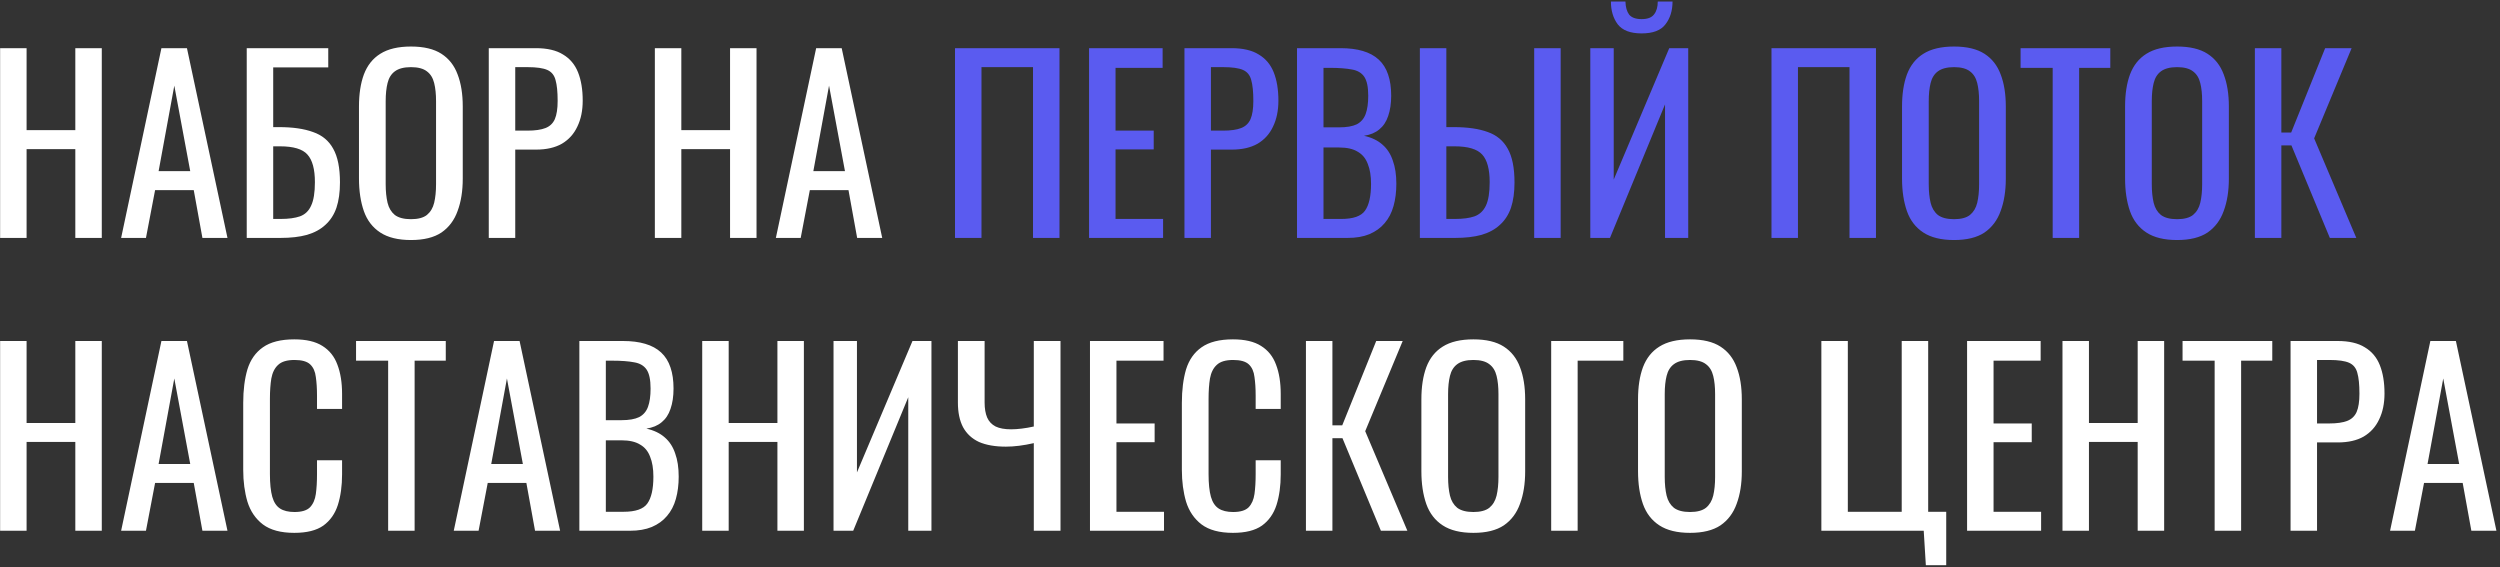
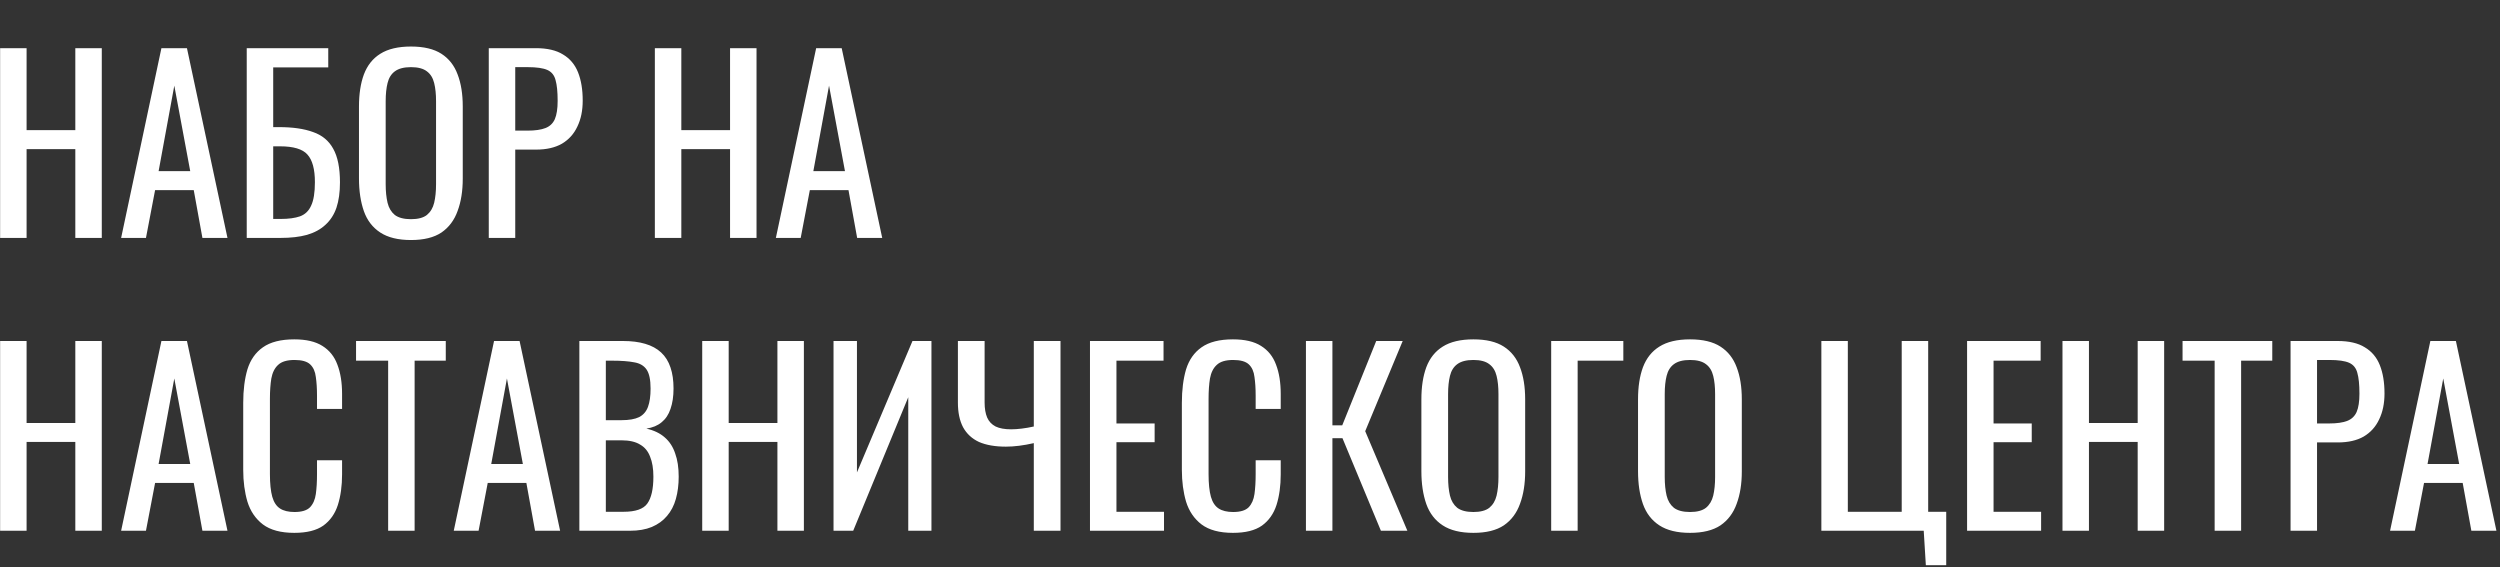
<svg xmlns="http://www.w3.org/2000/svg" width="683" height="155" viewBox="0 0 683 155" fill="none">
  <rect x="0" y="0" width="683" height="155" fill="#333333" stroke="none" />
  <path d="M0.032 65V13.16H7.264V35.56H20.576V13.16H27.808V65H20.576V40.744H7.264V65H0.032ZM33.091 65L44.099 13.16H51.075L62.147 65H55.299L52.931 51.944H42.371L39.875 65H33.091ZM43.331 46.76H51.971L47.619 23.4L43.331 46.76ZM67.407 65V13.16H89.679V18.408H74.639V34.728H76.239C79.994 34.728 83.087 35.176 85.519 36.072C87.994 36.925 89.828 38.44 91.023 40.616C92.26 42.792 92.879 45.864 92.879 49.832C92.879 52.52 92.559 54.824 91.919 56.744C91.279 58.621 90.276 60.179 88.911 61.416C87.588 62.653 85.903 63.571 83.855 64.168C81.85 64.723 79.439 65 76.623 65H67.407ZM74.639 59.816H76.687C78.82 59.816 80.57 59.581 81.935 59.112C83.343 58.6 84.367 57.619 85.007 56.168C85.69 54.717 86.031 52.584 86.031 49.768C86.031 46.227 85.348 43.709 83.983 42.216C82.66 40.723 80.164 39.976 76.495 39.976H74.639V59.816ZM112.28 65.576C108.781 65.576 105.987 64.893 103.896 63.528C101.805 62.163 100.312 60.221 99.416 57.704C98.52 55.144 98.072 52.157 98.072 48.744V29.096C98.072 25.683 98.52 22.76 99.416 20.328C100.355 17.853 101.848 15.976 103.896 14.696C105.987 13.373 108.781 12.712 112.28 12.712C115.779 12.712 118.552 13.373 120.6 14.696C122.648 16.019 124.12 17.896 125.016 20.328C125.955 22.76 126.424 25.683 126.424 29.096V48.808C126.424 52.179 125.955 55.123 125.016 57.64C124.12 60.157 122.648 62.12 120.6 63.528C118.552 64.893 115.779 65.576 112.28 65.576ZM112.28 59.88C114.2 59.88 115.651 59.496 116.632 58.728C117.613 57.917 118.275 56.808 118.616 55.4C118.957 53.949 119.128 52.264 119.128 50.344V27.624C119.128 25.704 118.957 24.061 118.616 22.696C118.275 21.288 117.613 20.221 116.632 19.496C115.651 18.728 114.2 18.344 112.28 18.344C110.36 18.344 108.888 18.728 107.864 19.496C106.883 20.221 106.221 21.288 105.88 22.696C105.539 24.061 105.368 25.704 105.368 27.624V50.344C105.368 52.264 105.539 53.949 105.88 55.4C106.221 56.808 106.883 57.917 107.864 58.728C108.888 59.496 110.36 59.88 112.28 59.88ZM133.532 65V13.16H146.396C149.511 13.16 151.985 13.736 153.82 14.888C155.697 15.997 157.063 17.619 157.916 19.752C158.769 21.885 159.196 24.467 159.196 27.496C159.196 30.227 158.705 32.595 157.724 34.6C156.785 36.605 155.377 38.163 153.5 39.272C151.623 40.339 149.276 40.872 146.46 40.872H140.764V65H133.532ZM140.764 35.688H144.092C146.183 35.688 147.825 35.453 149.02 34.984C150.215 34.515 151.068 33.704 151.58 32.552C152.092 31.357 152.348 29.693 152.348 27.56C152.348 25.085 152.156 23.187 151.772 21.864C151.431 20.541 150.684 19.624 149.532 19.112C148.38 18.6 146.588 18.344 144.156 18.344H140.764V35.688ZM178.907 65V13.16H186.139V35.56H199.451V13.16H206.683V65H199.451V40.744H186.139V65H178.907ZM211.966 65L222.974 13.16H229.95L241.022 65H234.174L231.806 51.944H221.246L218.75 65H211.966ZM222.206 46.76H230.846L226.494 23.4L222.206 46.76ZM0.032 145V93.16H7.264V115.56H20.576V93.16H27.808V145H20.576V120.744H7.264V145H0.032ZM33.091 145L44.099 93.16H51.075L62.147 145H55.299L52.931 131.944H42.371L39.875 145H33.091ZM43.331 126.76H51.971L47.619 103.4L43.331 126.76ZM80.399 145.576C76.73 145.576 73.871 144.808 71.823 143.272C69.818 141.736 68.41 139.667 67.599 137.064C66.831 134.461 66.447 131.56 66.447 128.36V110.056C66.447 106.557 66.831 103.507 67.599 100.904C68.41 98.301 69.818 96.296 71.823 94.888C73.871 93.437 76.73 92.712 80.399 92.712C83.642 92.712 86.202 93.309 88.079 94.504C89.999 95.699 91.364 97.405 92.175 99.624C93.028 101.843 93.455 104.509 93.455 107.624V111.72H86.607V108.072C86.607 106.152 86.5 104.467 86.287 103.016C86.116 101.523 85.604 100.371 84.751 99.56C83.898 98.749 82.468 98.344 80.463 98.344C78.415 98.344 76.922 98.792 75.983 99.688C75.044 100.541 74.426 101.779 74.127 103.4C73.871 104.979 73.743 106.835 73.743 108.968V129.512C73.743 132.115 73.956 134.184 74.383 135.72C74.81 137.213 75.514 138.28 76.495 138.92C77.476 139.56 78.799 139.88 80.463 139.88C82.426 139.88 83.834 139.453 84.687 138.6C85.54 137.704 86.074 136.488 86.287 134.952C86.5 133.416 86.607 131.624 86.607 129.576V125.736H93.455V129.576C93.455 132.733 93.071 135.528 92.303 137.96C91.535 140.349 90.212 142.227 88.335 143.592C86.458 144.915 83.812 145.576 80.399 145.576ZM106.041 145V98.536H97.272V93.16H121.785V98.536H113.273V145H106.041ZM123.966 145L134.974 93.16H141.95L153.022 145H146.174L143.806 131.944H133.246L130.75 145H123.966ZM134.206 126.76H142.846L138.494 103.4L134.206 126.76ZM158.282 145V93.16H170.186C172.533 93.16 174.559 93.416 176.266 93.928C178.015 94.44 179.466 95.229 180.618 96.296C181.77 97.363 182.623 98.728 183.178 100.392C183.733 102.013 184.01 103.933 184.01 106.152C184.01 108.285 183.733 110.141 183.178 111.72C182.666 113.256 181.855 114.472 180.746 115.368C179.679 116.264 178.293 116.84 176.586 117.096C178.677 117.565 180.362 118.376 181.642 119.528C182.922 120.637 183.861 122.088 184.458 123.88C185.098 125.629 185.418 127.741 185.418 130.216C185.418 132.435 185.162 134.461 184.65 136.296C184.138 138.131 183.327 139.688 182.218 140.968C181.151 142.248 179.765 143.251 178.058 143.976C176.394 144.659 174.41 145 172.106 145H158.282ZM165.514 139.816H170.378C173.621 139.816 175.775 139.069 176.842 137.576C177.951 136.04 178.506 133.587 178.506 130.216C178.506 128.04 178.207 126.227 177.61 124.776C177.055 123.283 176.138 122.173 174.858 121.448C173.621 120.68 171.935 120.296 169.802 120.296H165.514V139.816ZM165.514 114.792H169.802C171.85 114.792 173.45 114.515 174.602 113.96C175.754 113.363 176.565 112.424 177.034 111.144C177.503 109.864 177.738 108.2 177.738 106.152C177.738 103.763 177.375 102.035 176.65 100.968C175.925 99.901 174.794 99.24 173.258 98.984C171.722 98.685 169.717 98.536 167.242 98.536H165.514V114.792ZM191.845 145V93.16H199.077V115.56H212.389V93.16H219.621V145H212.389V120.744H199.077V145H191.845ZM227.72 145V93.16H234.12V129.064L249.288 93.16H254.472V145H248.136V108.52L233.095 145H227.72ZM282.435 145V121.064C279.619 121.704 277.08 122.024 274.819 122.024C271.875 122.024 269.421 121.597 267.459 120.744C265.539 119.848 264.088 118.504 263.107 116.712C262.168 114.92 261.699 112.68 261.699 109.992V93.16H268.995V109.992C268.995 111.613 269.229 112.979 269.699 114.088C270.168 115.155 270.936 115.965 272.003 116.52C273.069 117.032 274.477 117.288 276.227 117.288C277.123 117.288 278.083 117.224 279.107 117.096C280.173 116.968 281.283 116.776 282.435 116.52V93.16H289.731V145H282.435ZM297.782 145V93.16H317.878V98.536H305.014V115.688H315.446V120.808H305.014V139.816H318.006V145H297.782ZM336.837 145.576C333.167 145.576 330.309 144.808 328.26 143.272C326.255 141.736 324.847 139.667 324.036 137.064C323.269 134.461 322.885 131.56 322.885 128.36V110.056C322.885 106.557 323.269 103.507 324.036 100.904C324.847 98.301 326.255 96.296 328.26 94.888C330.309 93.437 333.167 92.712 336.837 92.712C340.079 92.712 342.639 93.309 344.517 94.504C346.437 95.699 347.802 97.405 348.613 99.624C349.466 101.843 349.893 104.509 349.893 107.624V111.72H343.045V108.072C343.045 106.152 342.938 104.467 342.725 103.016C342.554 101.523 342.042 100.371 341.189 99.56C340.335 98.749 338.906 98.344 336.901 98.344C334.853 98.344 333.359 98.792 332.421 99.688C331.482 100.541 330.863 101.779 330.565 103.4C330.309 104.979 330.181 106.835 330.181 108.968V129.512C330.181 132.115 330.394 134.184 330.821 135.72C331.247 137.213 331.951 138.28 332.933 138.92C333.914 139.56 335.237 139.88 336.901 139.88C338.863 139.88 340.271 139.453 341.125 138.6C341.978 137.704 342.511 136.488 342.725 134.952C342.938 133.416 343.045 131.624 343.045 129.576V125.736H349.893V129.576C349.893 132.733 349.509 135.528 348.741 137.96C347.973 140.349 346.65 142.227 344.773 143.592C342.895 144.915 340.25 145.576 336.837 145.576ZM356.782 145V93.16H364.014V116.2H366.702L375.982 93.16H383.214L372.974 117.8L384.494 145H377.262L366.766 119.72H364.014V145H356.782ZM402.53 145.576C399.031 145.576 396.237 144.893 394.146 143.528C392.055 142.163 390.562 140.221 389.666 137.704C388.77 135.144 388.322 132.157 388.322 128.744V109.096C388.322 105.683 388.77 102.76 389.666 100.328C390.605 97.853 392.098 95.976 394.146 94.696C396.237 93.373 399.031 92.712 402.53 92.712C406.029 92.712 408.802 93.373 410.85 94.696C412.898 96.019 414.37 97.896 415.266 100.328C416.205 102.76 416.674 105.683 416.674 109.096V128.808C416.674 132.179 416.205 135.123 415.266 137.64C414.37 140.157 412.898 142.12 410.85 143.528C408.802 144.893 406.029 145.576 402.53 145.576ZM402.53 139.88C404.45 139.88 405.901 139.496 406.882 138.728C407.863 137.917 408.525 136.808 408.866 135.4C409.207 133.949 409.378 132.264 409.378 130.344V107.624C409.378 105.704 409.207 104.061 408.866 102.696C408.525 101.288 407.863 100.221 406.882 99.496C405.901 98.728 404.45 98.344 402.53 98.344C400.61 98.344 399.138 98.728 398.114 99.496C397.133 100.221 396.471 101.288 396.13 102.696C395.789 104.061 395.618 105.704 395.618 107.624V130.344C395.618 132.264 395.789 133.949 396.13 135.4C396.471 136.808 397.133 137.917 398.114 138.728C399.138 139.496 400.61 139.88 402.53 139.88ZM423.782 145V93.16H443.494V98.536H431.014V145H423.782ZM461.718 145.576C458.219 145.576 455.424 144.893 453.334 143.528C451.243 142.163 449.75 140.221 448.854 137.704C447.958 135.144 447.51 132.157 447.51 128.744V109.096C447.51 105.683 447.958 102.76 448.854 100.328C449.792 97.853 451.286 95.976 453.334 94.696C455.424 93.373 458.219 92.712 461.718 92.712C465.216 92.712 467.99 93.373 470.038 94.696C472.086 96.019 473.558 97.896 474.454 100.328C475.392 102.76 475.862 105.683 475.862 109.096V128.808C475.862 132.179 475.392 135.123 474.454 137.64C473.558 140.157 472.086 142.12 470.038 143.528C467.99 144.893 465.216 145.576 461.718 145.576ZM461.718 139.88C463.638 139.88 465.088 139.496 466.07 138.728C467.051 137.917 467.712 136.808 468.054 135.4C468.395 133.949 468.566 132.264 468.566 130.344V107.624C468.566 105.704 468.395 104.061 468.054 102.696C467.712 101.288 467.051 100.221 466.07 99.496C465.088 98.728 463.638 98.344 461.718 98.344C459.798 98.344 458.326 98.728 457.302 99.496C456.32 100.221 455.659 101.288 455.318 102.696C454.976 104.061 454.806 105.704 454.806 107.624V130.344C454.806 132.264 454.976 133.949 455.318 135.4C455.659 136.808 456.32 137.917 457.302 138.728C458.326 139.496 459.798 139.88 461.718 139.88ZM526.139 154.408L525.562 145H497.595V93.16H504.827V139.816H519.547V93.16H526.779V139.816H531.707V154.408H526.139ZM537.407 145V93.16H557.503V98.536H544.639V115.688H555.071V120.808H544.639V139.816H557.631V145H537.407ZM563.47 145V93.16H570.702V115.56H584.014V93.16H591.246V145H584.014V120.744H570.702V145H563.47ZM605.041 145V98.536H596.273V93.16H620.785V98.536H612.273V145H605.041ZM625.782 145V93.16H638.646C641.761 93.16 644.235 93.736 646.07 94.888C647.947 95.997 649.313 97.619 650.166 99.752C651.019 101.885 651.446 104.467 651.446 107.496C651.446 110.227 650.955 112.595 649.974 114.6C649.035 116.605 647.627 118.163 645.75 119.272C643.873 120.339 641.526 120.872 638.71 120.872H633.014V145H625.782ZM633.014 115.688H636.342C638.433 115.688 640.075 115.453 641.27 114.984C642.465 114.515 643.318 113.704 643.83 112.552C644.342 111.357 644.598 109.693 644.598 107.56C644.598 105.085 644.406 103.187 644.022 101.864C643.681 100.541 642.934 99.624 641.782 99.112C640.63 98.6 638.838 98.344 636.406 98.344H633.014V115.688ZM652.966 145L663.974 93.16H670.95L682.022 145H675.174L672.806 131.944H662.246L659.75 145H652.966ZM663.206 126.76H671.846L667.494 103.4L663.206 126.76Z" fill="white" />
-   <path d="M260.907 65V13.16H289.451V65H282.219V18.344H268.139V65H260.907ZM297.532 65V13.16H317.628V18.536H304.764V35.688H315.196V40.808H304.764V59.816H317.756V65H297.532ZM323.595 65V13.16H336.458C339.573 13.16 342.048 13.736 343.883 14.888C345.76 15.997 347.125 17.619 347.979 19.752C348.832 21.885 349.259 24.467 349.259 27.496C349.259 30.227 348.768 32.595 347.787 34.6C346.848 36.605 345.44 38.163 343.563 39.272C341.685 40.339 339.339 40.872 336.523 40.872H330.827V65H323.595ZM330.827 35.688H334.155C336.245 35.688 337.888 35.453 339.083 34.984C340.277 34.515 341.131 33.704 341.643 32.552C342.155 31.357 342.411 29.693 342.411 27.56C342.411 25.085 342.219 23.187 341.835 21.864C341.493 20.541 340.747 19.624 339.595 19.112C338.443 18.6 336.651 18.344 334.219 18.344H330.827V35.688ZM354.345 65V13.16H366.249C368.595 13.16 370.622 13.416 372.329 13.928C374.078 14.44 375.529 15.229 376.681 16.296C377.833 17.363 378.686 18.728 379.241 20.392C379.795 22.013 380.073 23.933 380.073 26.152C380.073 28.285 379.795 30.141 379.241 31.72C378.729 33.256 377.918 34.472 376.809 35.368C375.742 36.264 374.355 36.84 372.649 37.096C374.739 37.565 376.425 38.376 377.705 39.528C378.985 40.637 379.923 42.088 380.521 43.88C381.161 45.629 381.481 47.741 381.481 50.216C381.481 52.435 381.225 54.461 380.713 56.296C380.201 58.131 379.39 59.688 378.281 60.968C377.214 62.248 375.827 63.251 374.121 63.976C372.457 64.659 370.473 65 368.169 65H354.345ZM361.577 59.816H366.441C369.683 59.816 371.838 59.069 372.905 57.576C374.014 56.04 374.569 53.587 374.569 50.216C374.569 48.04 374.27 46.227 373.673 44.776C373.118 43.283 372.201 42.173 370.921 41.448C369.683 40.68 367.998 40.296 365.865 40.296H361.577V59.816ZM361.577 34.792H365.865C367.913 34.792 369.513 34.515 370.665 33.96C371.817 33.363 372.627 32.424 373.097 31.144C373.566 29.864 373.801 28.2 373.801 26.152C373.801 23.763 373.438 22.035 372.713 20.968C371.987 19.901 370.857 19.24 369.321 18.984C367.785 18.685 365.779 18.536 363.305 18.536H361.577V34.792ZM387.907 65V13.16H395.139V34.728H397.187C400.942 34.728 404.035 35.176 406.467 36.072C408.899 36.925 410.712 38.44 411.907 40.616C413.144 42.792 413.763 45.864 413.763 49.832C413.763 52.52 413.443 54.824 412.803 56.744C412.163 58.621 411.16 60.179 409.795 61.416C408.472 62.653 406.787 63.571 404.739 64.168C402.734 64.723 400.323 65 397.507 65H387.907ZM395.139 59.816H397.507C399.683 59.816 401.454 59.581 402.819 59.112C404.227 58.6 405.272 57.619 405.955 56.168C406.638 54.717 406.979 52.584 406.979 49.768C406.979 46.227 406.296 43.709 404.931 42.216C403.566 40.723 401.048 39.976 397.379 39.976H395.139V59.816ZM419.139 65V13.16H426.371V65H419.139ZM434.47 65V13.16H440.87V49.064L456.038 13.16H461.222V65H454.886V28.52L439.845 65H434.47ZM448.486 9.128C445.414 9.128 443.238 8.296 441.958 6.632C440.72 4.968 440.102 2.899 440.102 0.424H444.07C444.112 1.96 444.454 3.155 445.094 4.008C445.776 4.819 446.907 5.224 448.486 5.224C450.107 5.224 451.238 4.797 451.878 3.944C452.56 3.091 452.902 1.917 452.902 0.424H456.934C456.934 2.899 456.294 4.968 455.014 6.632C453.776 8.296 451.6 9.128 448.486 9.128ZM483.97 65V13.16H512.514V65H505.282V18.344H491.202V65H483.97ZM533.843 65.576C530.344 65.576 527.549 64.893 525.459 63.528C523.368 62.163 521.875 60.221 520.979 57.704C520.083 55.144 519.635 52.157 519.635 48.744V29.096C519.635 25.683 520.083 22.76 520.979 20.328C521.917 17.853 523.411 15.976 525.459 14.696C527.549 13.373 530.344 12.712 533.843 12.712C537.341 12.712 540.115 13.373 542.163 14.696C544.211 16.019 545.683 17.896 546.579 20.328C547.517 22.76 547.987 25.683 547.987 29.096V48.808C547.987 52.179 547.517 55.123 546.579 57.64C545.683 60.157 544.211 62.12 542.163 63.528C540.115 64.893 537.341 65.576 533.843 65.576ZM533.843 59.88C535.763 59.88 537.213 59.496 538.195 58.728C539.176 57.917 539.837 56.808 540.179 55.4C540.52 53.949 540.691 52.264 540.691 50.344V27.624C540.691 25.704 540.52 24.061 540.179 22.696C539.837 21.288 539.176 20.221 538.195 19.496C537.213 18.728 535.763 18.344 533.843 18.344C531.923 18.344 530.451 18.728 529.427 19.496C528.445 20.221 527.784 21.288 527.443 22.696C527.101 24.061 526.931 25.704 526.931 27.624V50.344C526.931 52.264 527.101 53.949 527.443 55.4C527.784 56.808 528.445 57.917 529.427 58.728C530.451 59.496 531.923 59.88 533.843 59.88ZM560.791 65V18.536H552.023V13.16H576.535V18.536H568.023V65H560.791ZM594.78 65.576C591.281 65.576 588.487 64.893 586.396 63.528C584.305 62.163 582.812 60.221 581.916 57.704C581.02 55.144 580.572 52.157 580.572 48.744V29.096C580.572 25.683 581.02 22.76 581.916 20.328C582.855 17.853 584.348 15.976 586.396 14.696C588.487 13.373 591.281 12.712 594.78 12.712C598.279 12.712 601.052 13.373 603.1 14.696C605.148 16.019 606.62 17.896 607.516 20.328C608.455 22.76 608.924 25.683 608.924 29.096V48.808C608.924 52.179 608.455 55.123 607.516 57.64C606.62 60.157 605.148 62.12 603.1 63.528C601.052 64.893 598.279 65.576 594.78 65.576ZM594.78 59.88C596.7 59.88 598.151 59.496 599.132 58.728C600.113 57.917 600.775 56.808 601.116 55.4C601.457 53.949 601.628 52.264 601.628 50.344V27.624C601.628 25.704 601.457 24.061 601.116 22.696C600.775 21.288 600.113 20.221 599.132 19.496C598.151 18.728 596.7 18.344 594.78 18.344C592.86 18.344 591.388 18.728 590.364 19.496C589.383 20.221 588.721 21.288 588.38 22.696C588.039 24.061 587.868 25.704 587.868 27.624V50.344C587.868 52.264 588.039 53.949 588.38 55.4C588.721 56.808 589.383 57.917 590.364 58.728C591.388 59.496 592.86 59.88 594.78 59.88ZM616.032 65V13.16H623.264V36.2H625.952L635.232 13.16H642.464L632.224 37.8L643.744 65H636.512L626.016 39.72H623.264V65H616.032Z" fill="#5A5BF0" />
</svg>